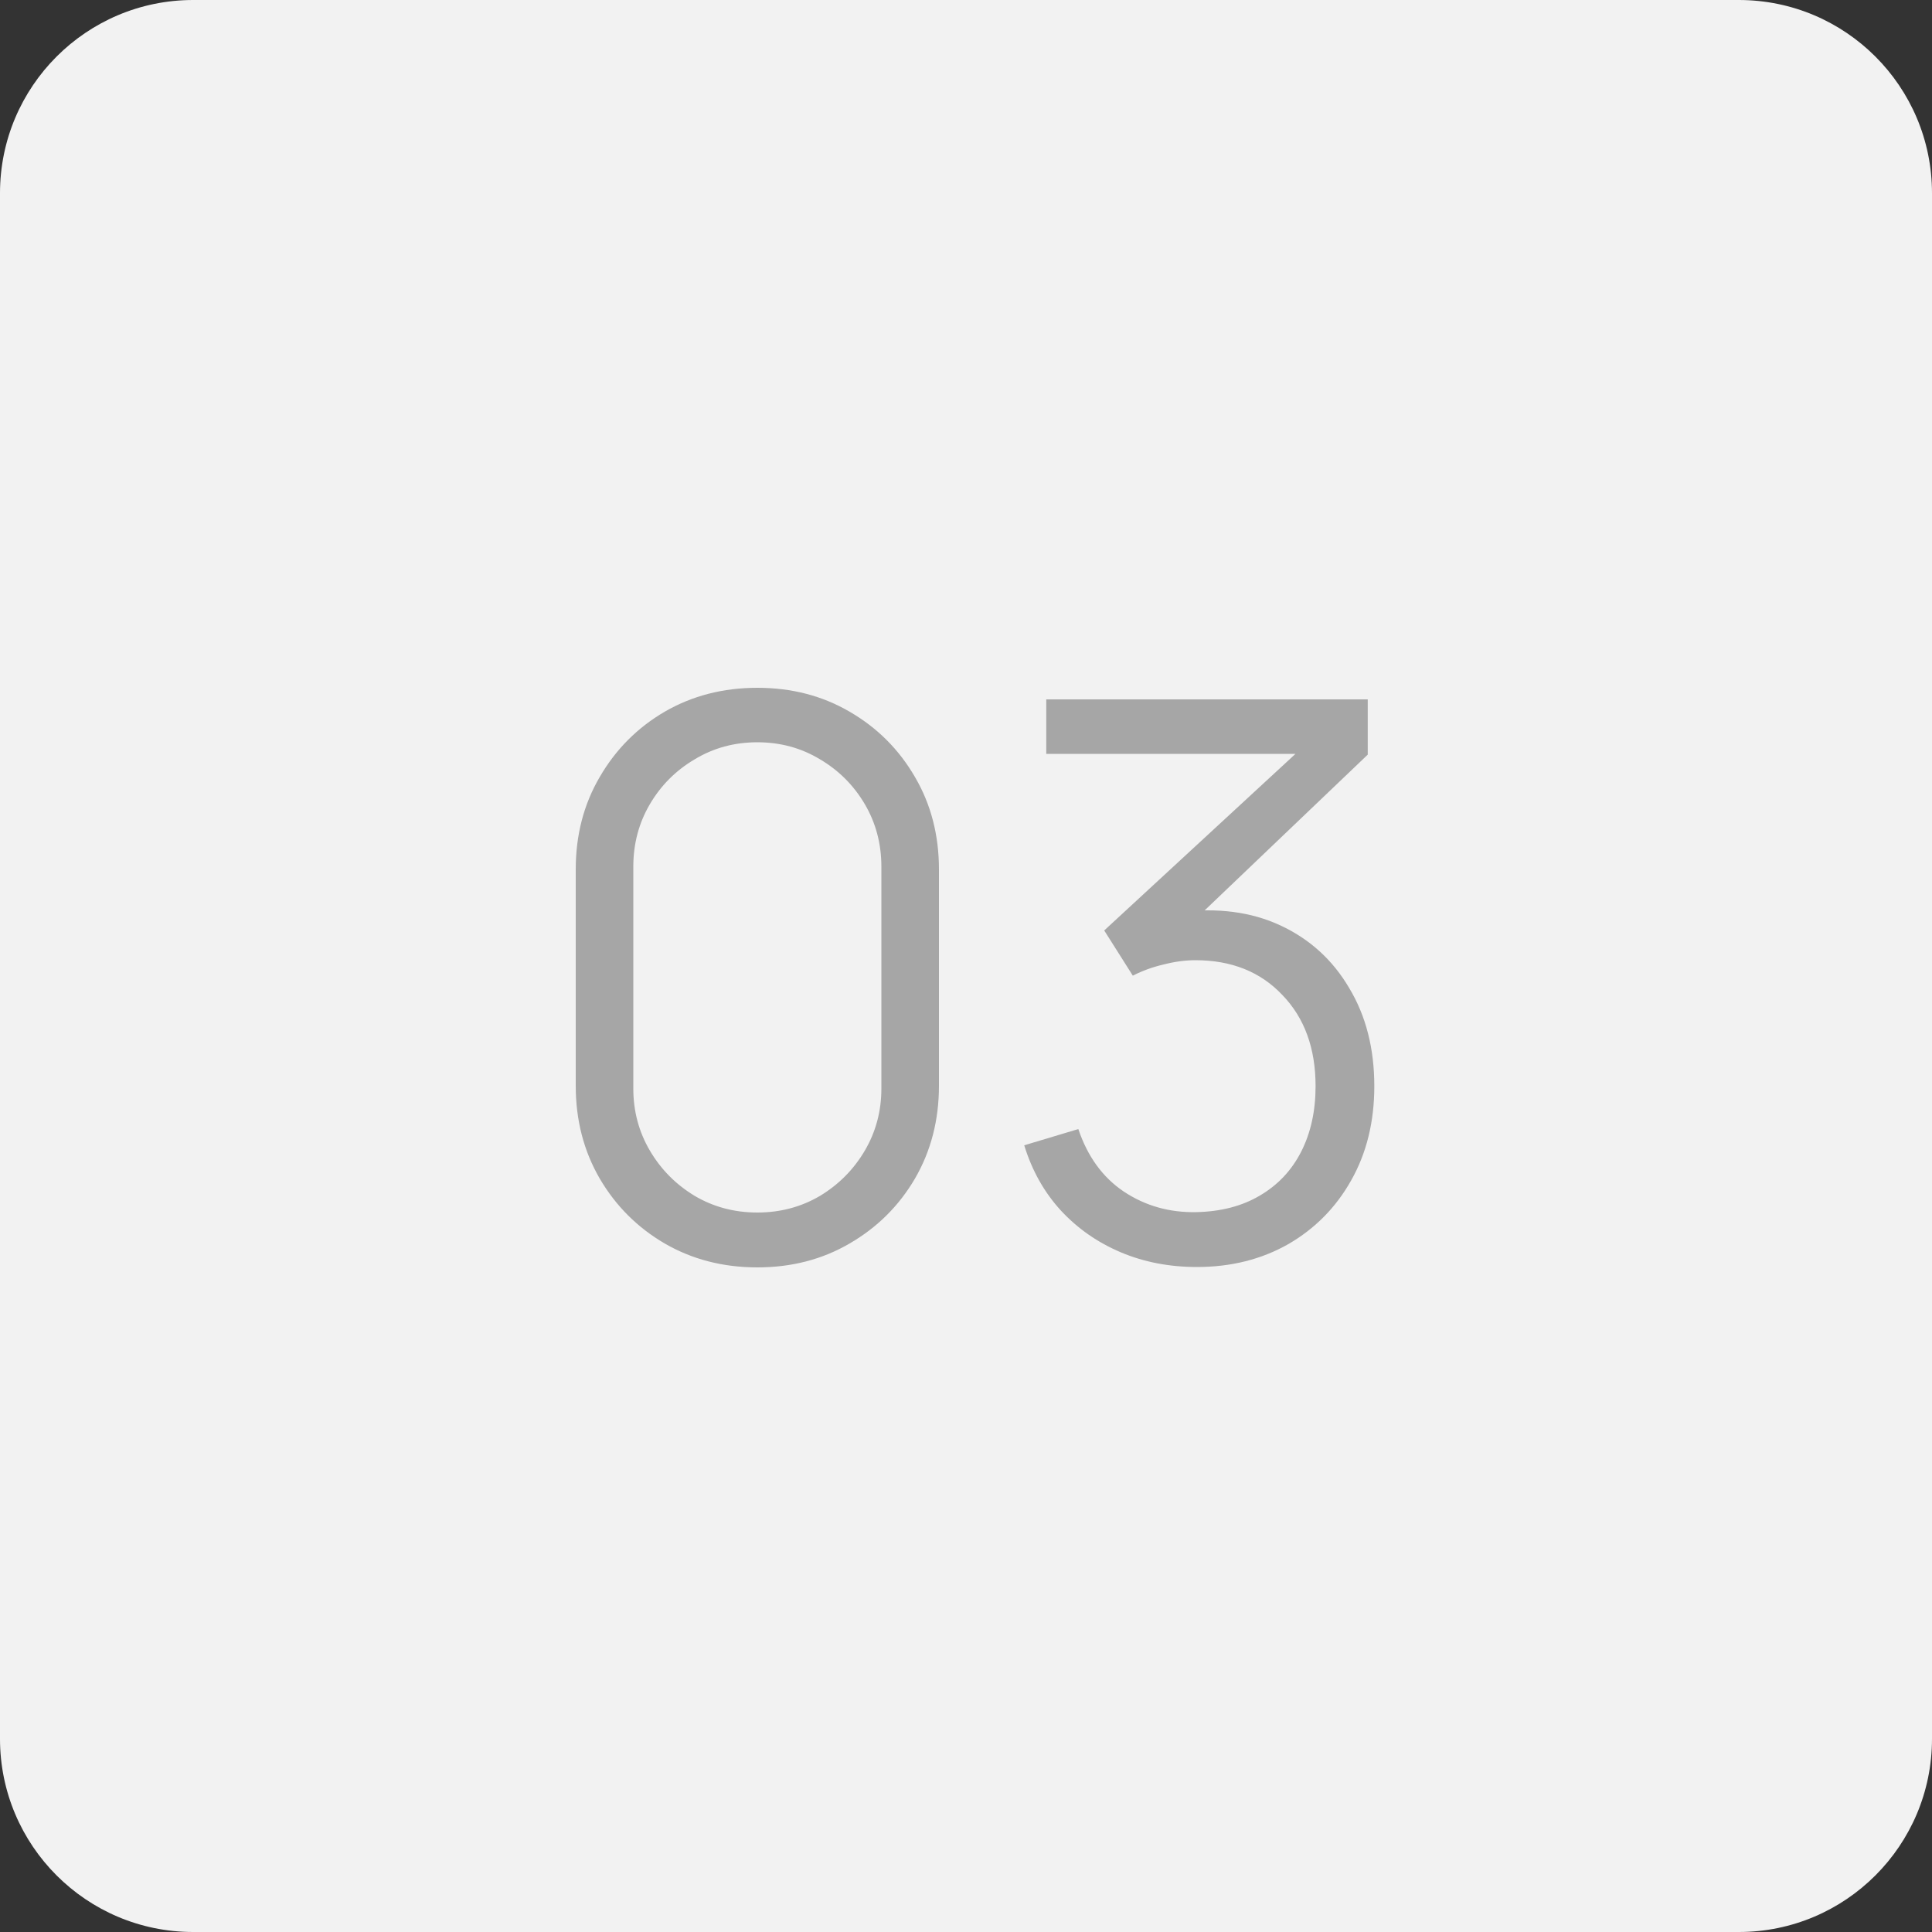
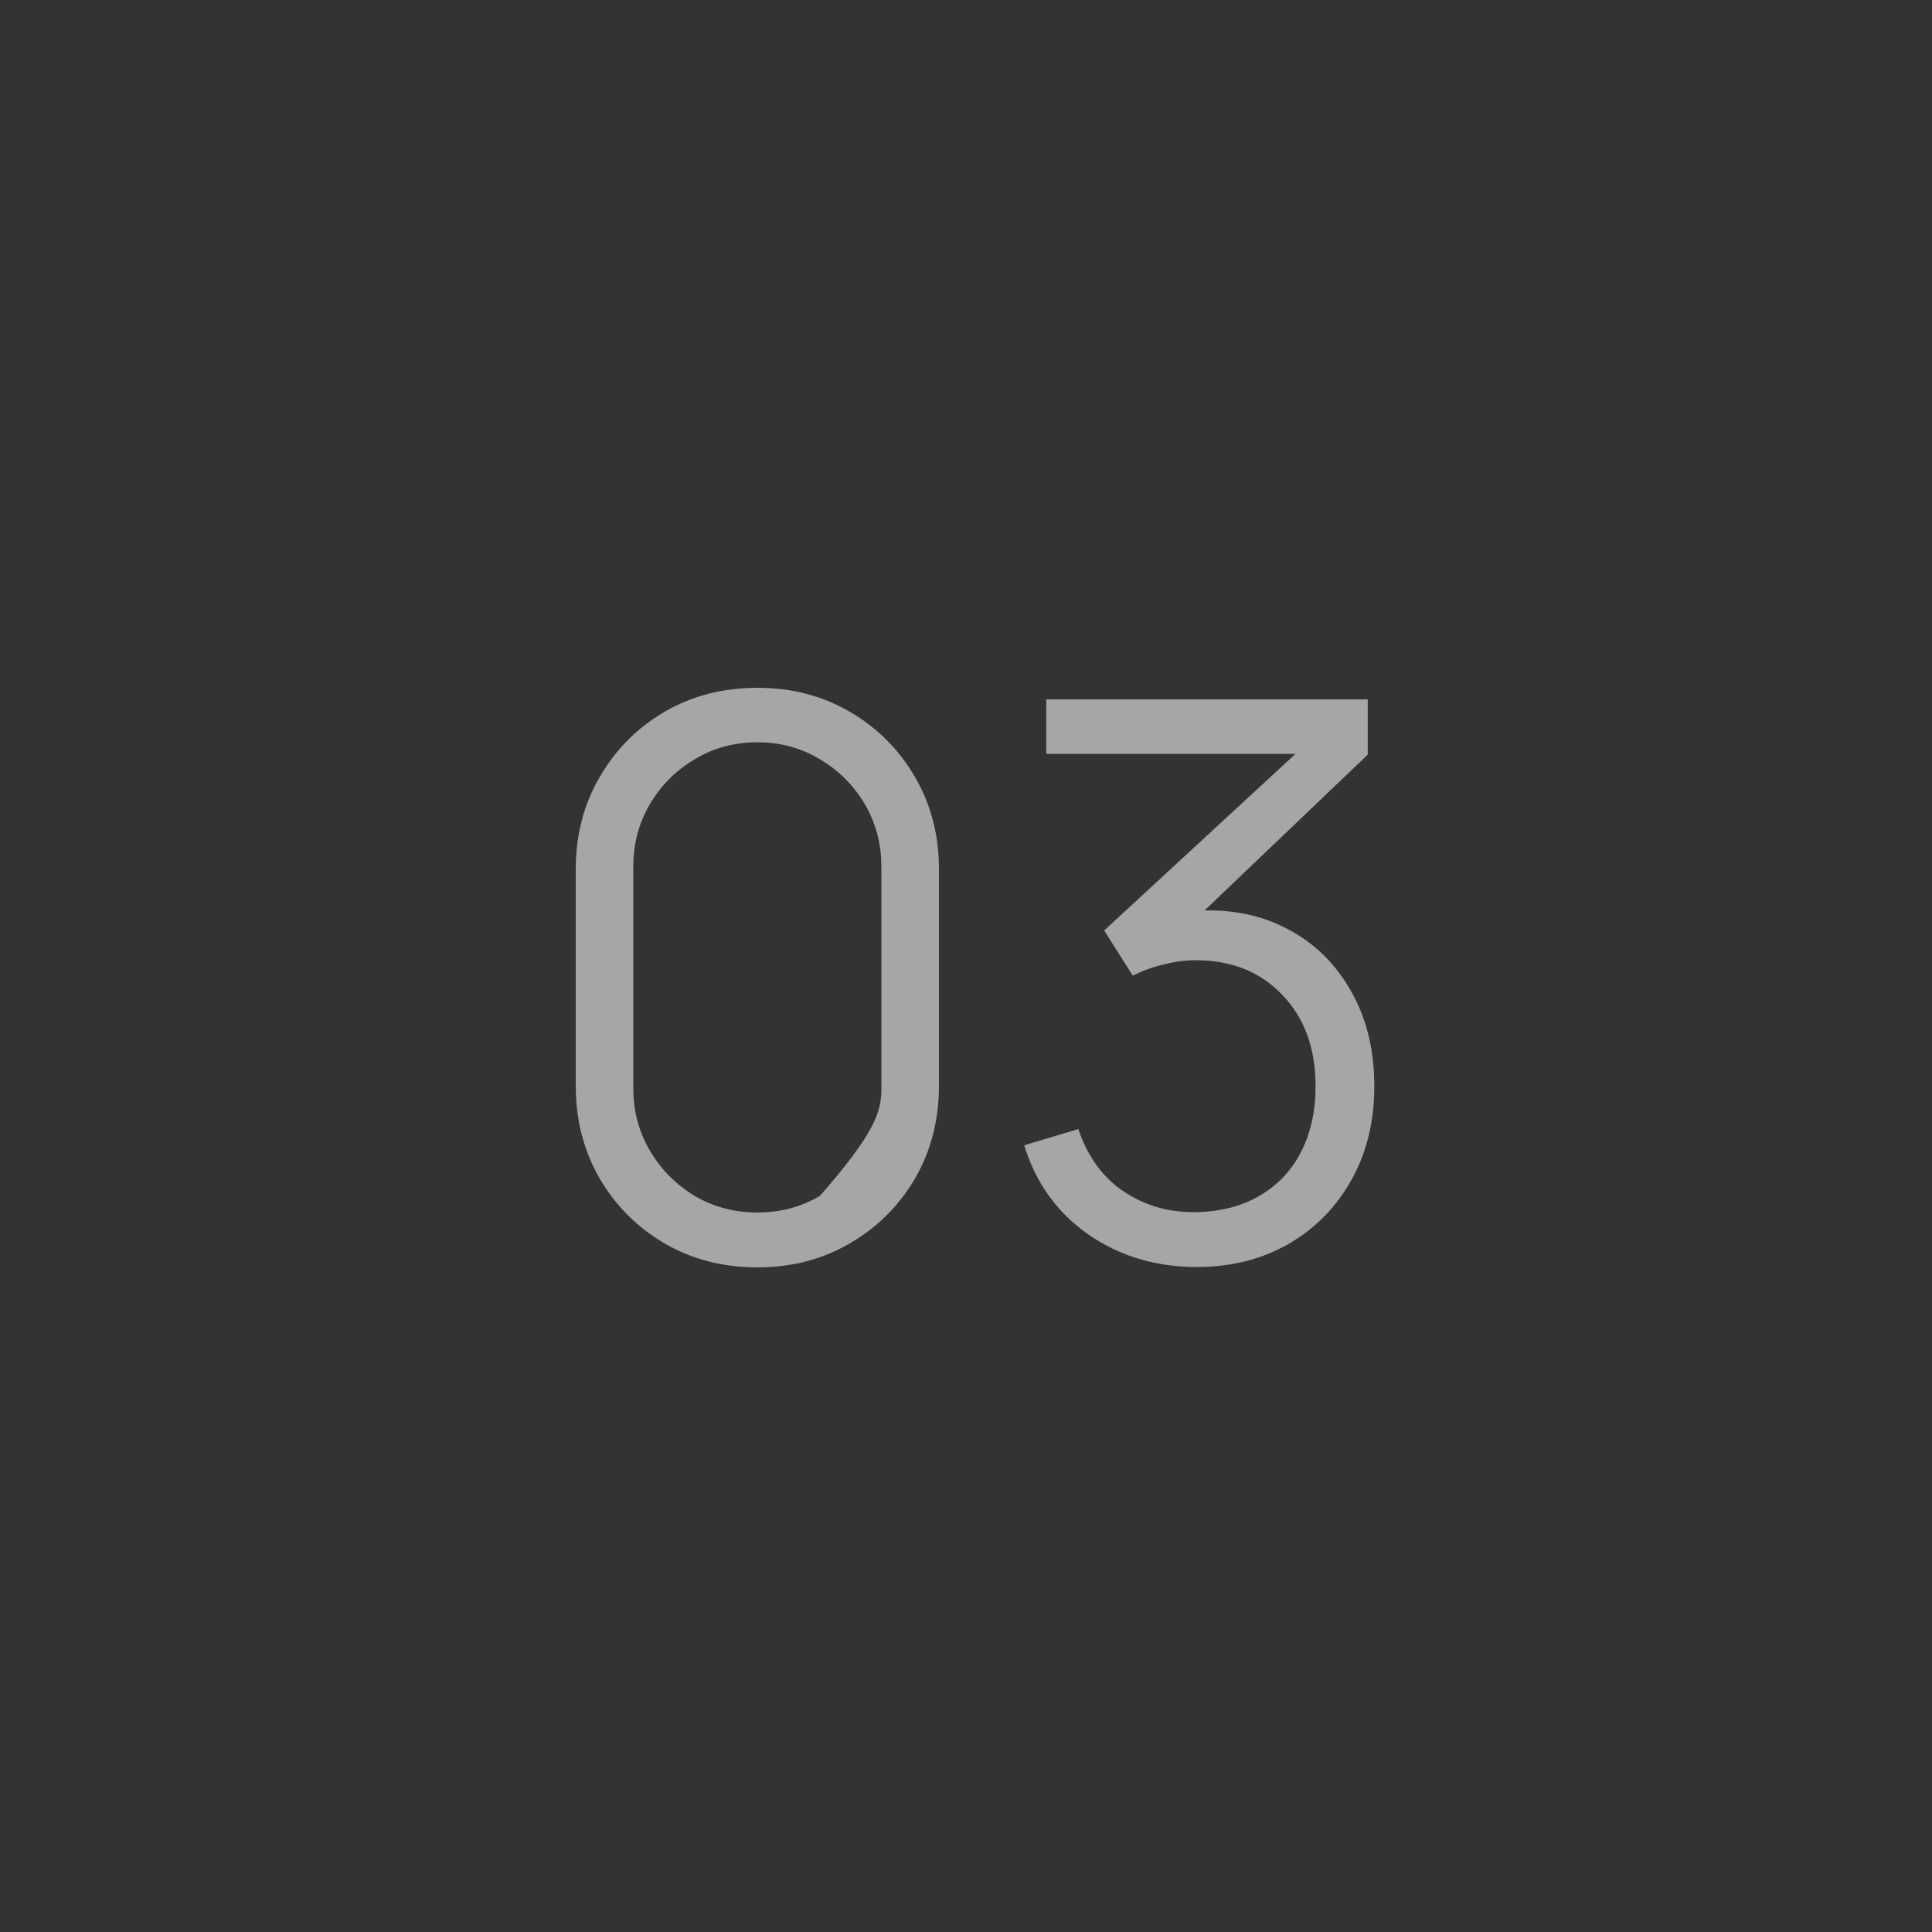
<svg xmlns="http://www.w3.org/2000/svg" width="100" height="100" viewBox="0 0 100 100" fill="none">
  <rect x="0" y="0" width="100" height="100" fill="#333333" stroke="none" />
-   <path d="M90 0H10C4.477 0 0 4.477 0 10V90C0 95.523 4.477 100 10 100H90C95.523 100 100 95.523 100 90V10C100 4.477 95.523 0 90 0Z" fill="#F2F2F2" />
-   <path d="M39.2 65.6C37.427 65.6 35.827 65.187 34.4 64.36C32.987 63.533 31.867 62.413 31.04 61C30.213 59.573 29.8 57.973 29.8 56.2V45C29.8 43.227 30.213 41.633 31.04 40.22C31.867 38.793 32.987 37.667 34.4 36.84C35.827 36.013 37.427 35.6 39.2 35.6C40.973 35.6 42.567 36.013 43.98 36.84C45.407 37.667 46.533 38.793 47.36 40.22C48.187 41.633 48.6 43.227 48.6 45V56.2C48.6 57.973 48.187 59.573 47.36 61C46.533 62.413 45.407 63.533 43.98 64.36C42.567 65.187 40.973 65.6 39.2 65.6ZM39.2 62.76C40.387 62.76 41.467 62.473 42.44 61.9C43.413 61.313 44.187 60.533 44.76 59.56C45.333 58.587 45.62 57.513 45.62 56.34V44.86C45.62 43.673 45.333 42.593 44.76 41.62C44.187 40.647 43.413 39.873 42.44 39.3C41.467 38.713 40.387 38.42 39.2 38.42C38.013 38.42 36.933 38.713 35.96 39.3C34.987 39.873 34.213 40.647 33.64 41.62C33.067 42.593 32.78 43.673 32.78 44.86V56.34C32.78 57.513 33.067 58.587 33.64 59.56C34.213 60.533 34.987 61.313 35.96 61.9C36.933 62.473 38.013 62.76 39.2 62.76ZM61.954 65.58C60.527 65.58 59.214 65.327 58.014 64.82C56.814 64.313 55.781 63.593 54.914 62.66C54.047 61.713 53.414 60.587 53.014 59.28L55.814 58.44C56.294 59.867 57.081 60.947 58.174 61.68C59.281 62.413 60.527 62.767 61.914 62.74C63.194 62.713 64.294 62.427 65.214 61.88C66.147 61.333 66.861 60.573 67.354 59.6C67.847 58.627 68.094 57.5 68.094 56.22C68.094 54.26 67.521 52.687 66.374 51.5C65.241 50.3 63.741 49.7 61.874 49.7C61.354 49.7 60.807 49.773 60.234 49.92C59.661 50.053 59.127 50.247 58.634 50.5L57.154 48.16L68.354 37.82L68.834 39.02H54.154V36.2H70.794V39.06L61.034 48.38L60.994 47.22C62.994 46.967 64.754 47.193 66.274 47.9C67.794 48.607 68.981 49.687 69.834 51.14C70.701 52.58 71.134 54.273 71.134 56.22C71.134 58.06 70.734 59.687 69.934 61.1C69.147 62.5 68.061 63.6 66.674 64.4C65.287 65.187 63.714 65.58 61.954 65.58Z" fill="#A6A6A6" />
+   <path d="M39.2 65.6C37.427 65.6 35.827 65.187 34.4 64.36C32.987 63.533 31.867 62.413 31.04 61C30.213 59.573 29.8 57.973 29.8 56.2V45C29.8 43.227 30.213 41.633 31.04 40.22C31.867 38.793 32.987 37.667 34.4 36.84C35.827 36.013 37.427 35.6 39.2 35.6C40.973 35.6 42.567 36.013 43.98 36.84C45.407 37.667 46.533 38.793 47.36 40.22C48.187 41.633 48.6 43.227 48.6 45V56.2C48.6 57.973 48.187 59.573 47.36 61C46.533 62.413 45.407 63.533 43.98 64.36C42.567 65.187 40.973 65.6 39.2 65.6ZM39.2 62.76C40.387 62.76 41.467 62.473 42.44 61.9C45.333 58.587 45.62 57.513 45.62 56.34V44.86C45.62 43.673 45.333 42.593 44.76 41.62C44.187 40.647 43.413 39.873 42.44 39.3C41.467 38.713 40.387 38.42 39.2 38.42C38.013 38.42 36.933 38.713 35.96 39.3C34.987 39.873 34.213 40.647 33.64 41.62C33.067 42.593 32.78 43.673 32.78 44.86V56.34C32.78 57.513 33.067 58.587 33.64 59.56C34.213 60.533 34.987 61.313 35.96 61.9C36.933 62.473 38.013 62.76 39.2 62.76ZM61.954 65.58C60.527 65.58 59.214 65.327 58.014 64.82C56.814 64.313 55.781 63.593 54.914 62.66C54.047 61.713 53.414 60.587 53.014 59.28L55.814 58.44C56.294 59.867 57.081 60.947 58.174 61.68C59.281 62.413 60.527 62.767 61.914 62.74C63.194 62.713 64.294 62.427 65.214 61.88C66.147 61.333 66.861 60.573 67.354 59.6C67.847 58.627 68.094 57.5 68.094 56.22C68.094 54.26 67.521 52.687 66.374 51.5C65.241 50.3 63.741 49.7 61.874 49.7C61.354 49.7 60.807 49.773 60.234 49.92C59.661 50.053 59.127 50.247 58.634 50.5L57.154 48.16L68.354 37.82L68.834 39.02H54.154V36.2H70.794V39.06L61.034 48.38L60.994 47.22C62.994 46.967 64.754 47.193 66.274 47.9C67.794 48.607 68.981 49.687 69.834 51.14C70.701 52.58 71.134 54.273 71.134 56.22C71.134 58.06 70.734 59.687 69.934 61.1C69.147 62.5 68.061 63.6 66.674 64.4C65.287 65.187 63.714 65.58 61.954 65.58Z" fill="#A6A6A6" />
</svg>